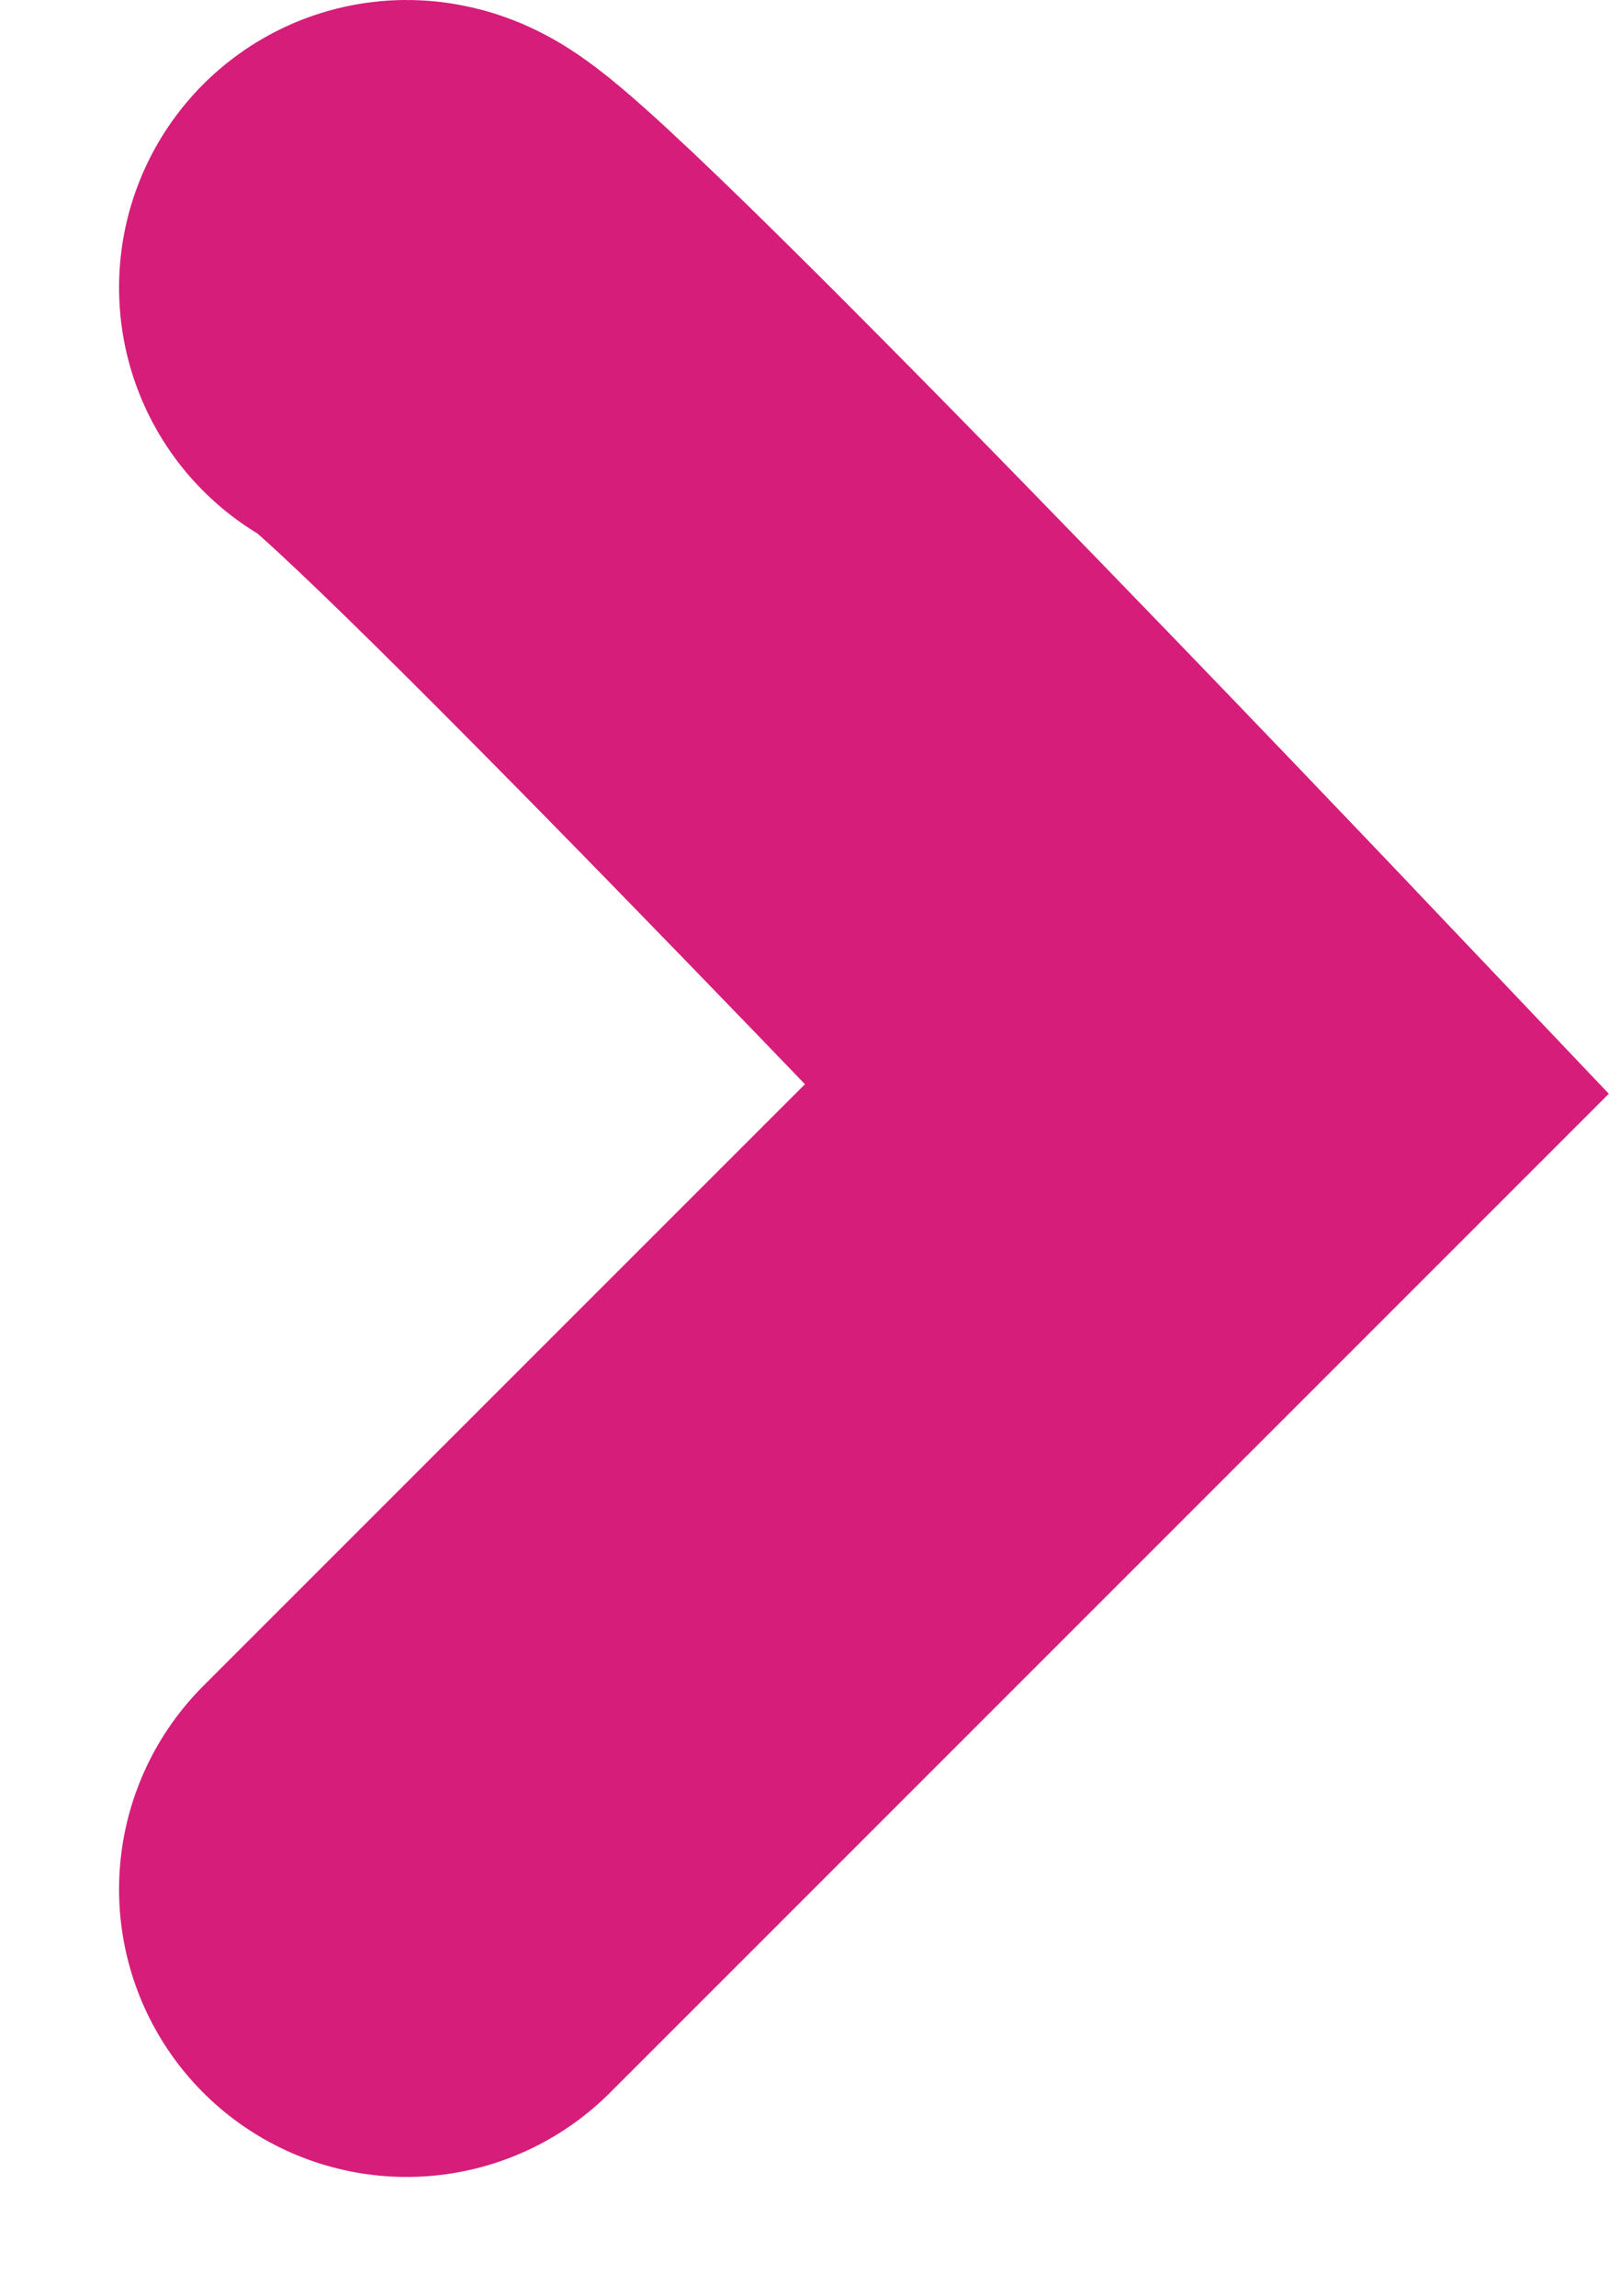
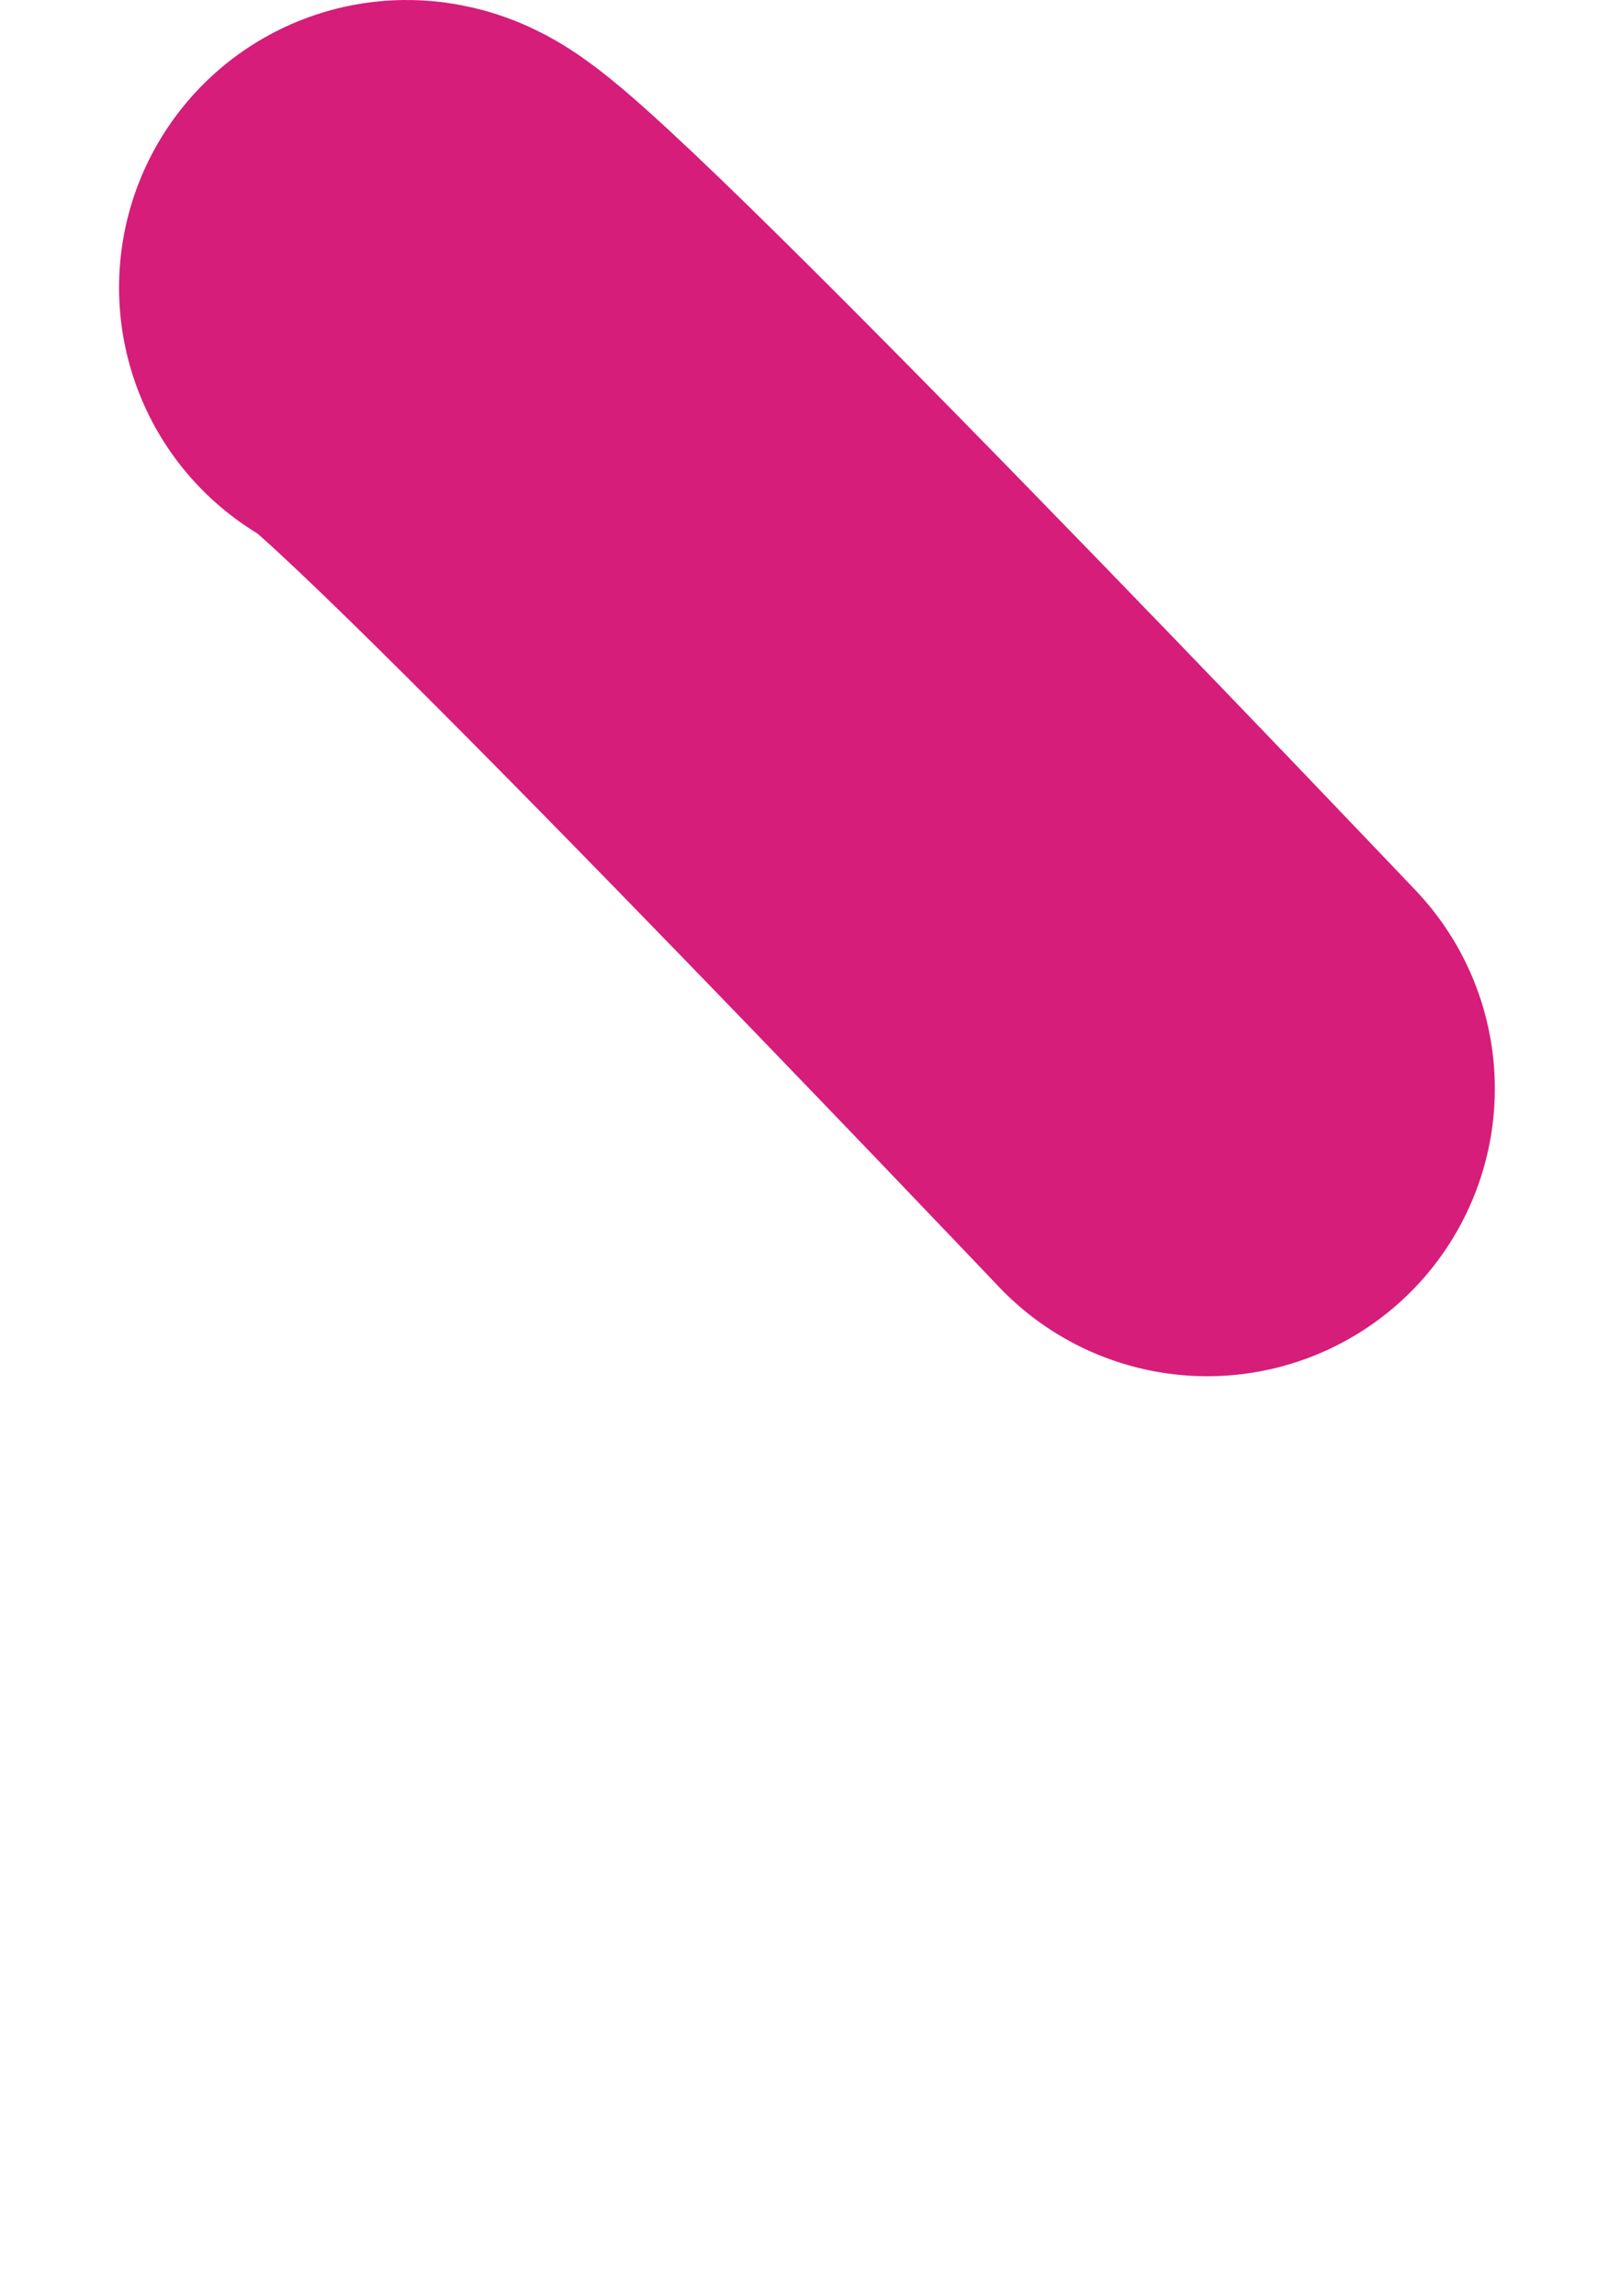
<svg xmlns="http://www.w3.org/2000/svg" width="5.595" height="7.983" viewBox="0 0 5.595 7.983">
  <defs>
    <style>.a{fill:none;stroke:#d61d79;stroke-linecap:round;stroke-width:2px;}</style>
  </defs>
-   <path class="a" d="M-2187.277-4224.247c.138,0,2.784,2.785,2.784,2.785l-2.784,2.784" transform="translate(2188.691 4225.247)" />
+   <path class="a" d="M-2187.277-4224.247c.138,0,2.784,2.785,2.784,2.785" transform="translate(2188.691 4225.247)" />
</svg>